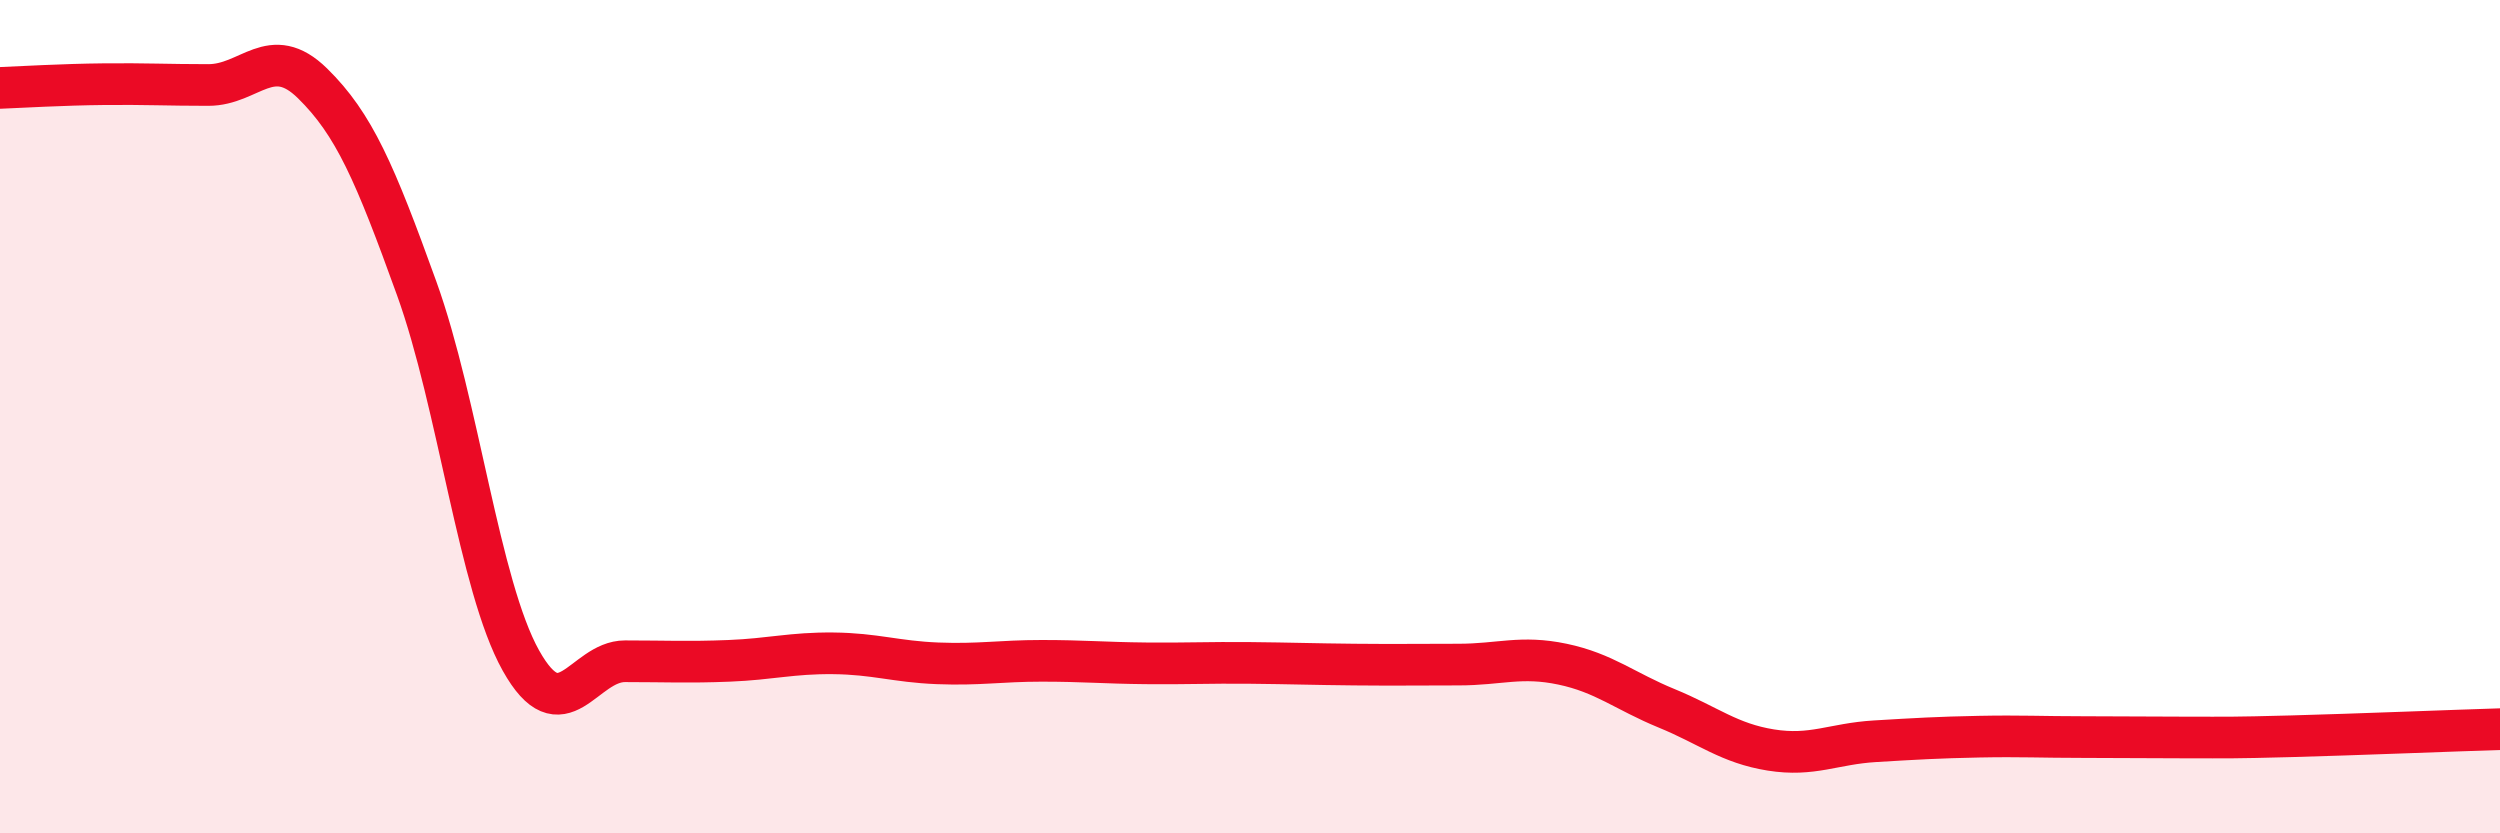
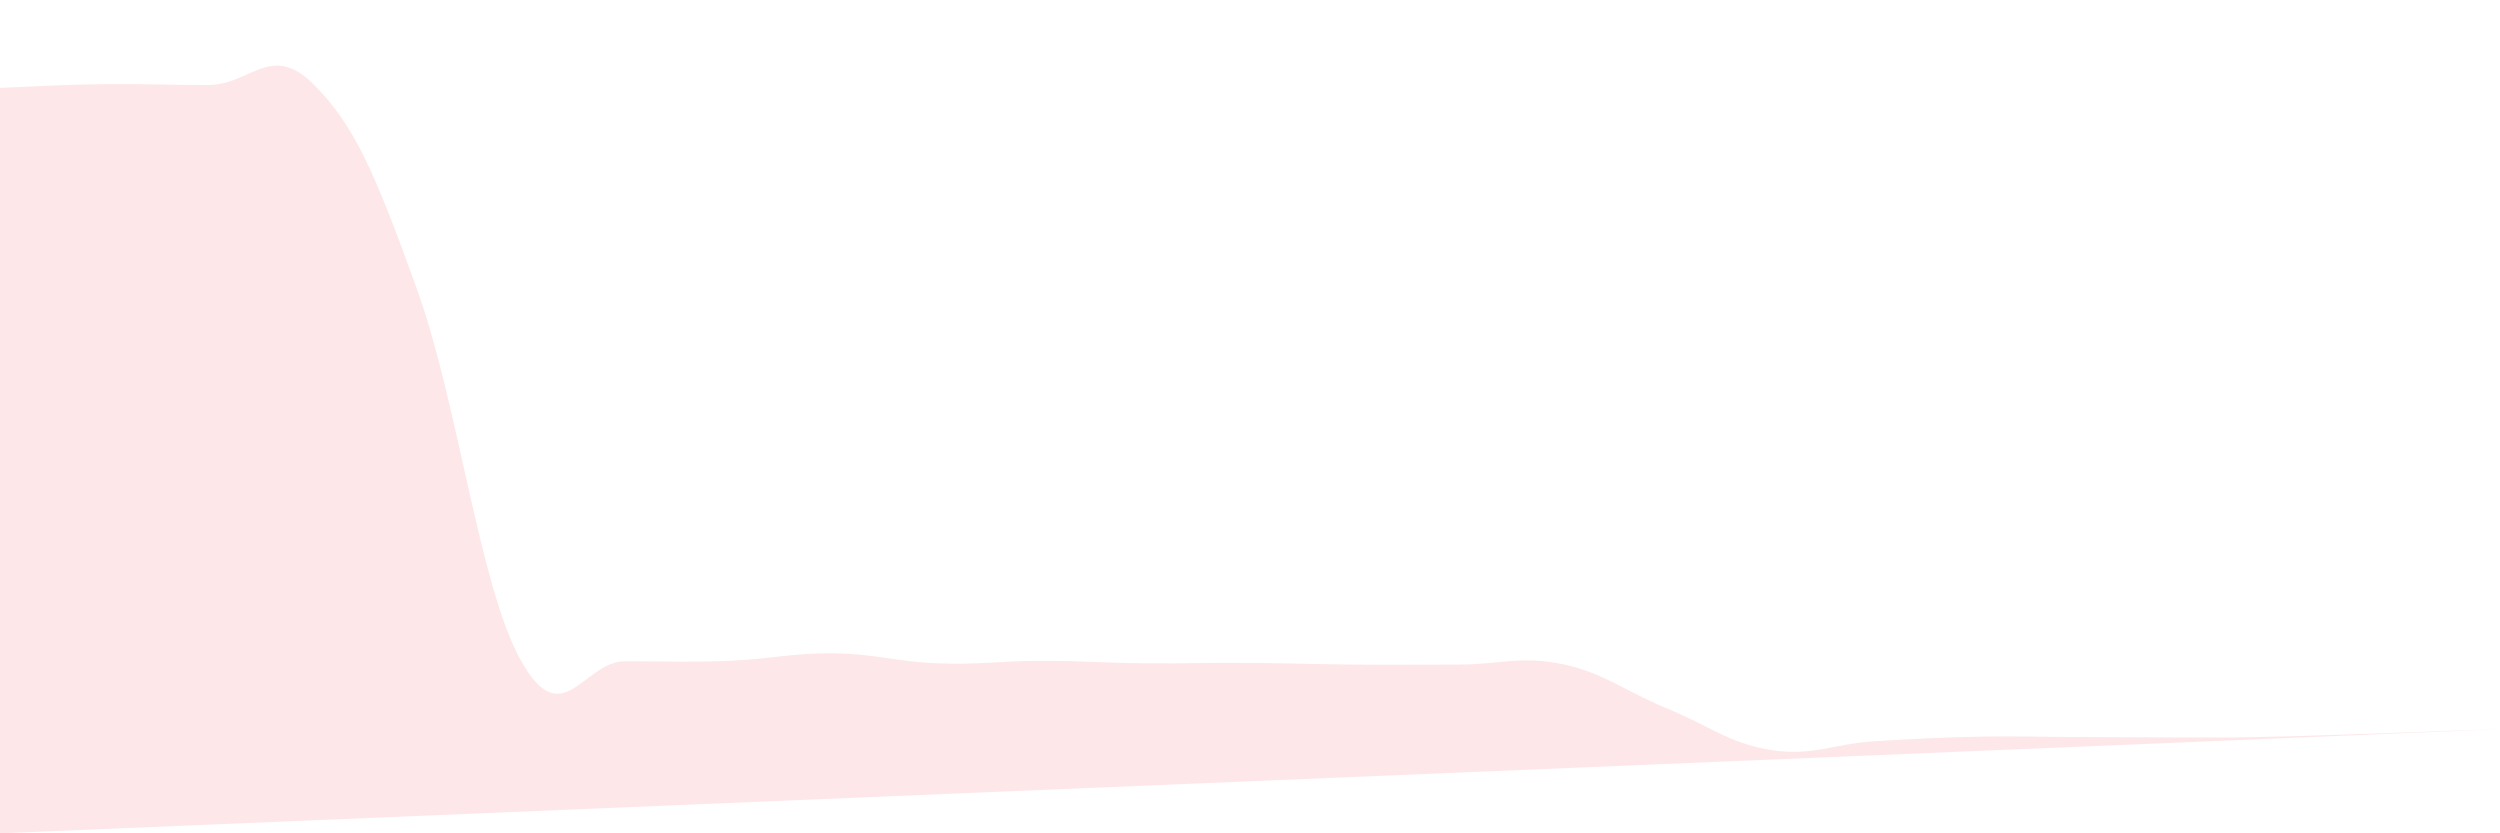
<svg xmlns="http://www.w3.org/2000/svg" width="60" height="20" viewBox="0 0 60 20">
-   <path d="M 0,2.11 C 0.5,2.09 1.5,2.03 2.5,2.02 C 3.5,2.01 4,2.04 5,2.04 C 6,2.04 6.5,1.02 7.5,2 C 8.5,2.98 9,4.15 10,6.92 C 11,9.69 11.5,14.06 12.5,15.85 C 13.5,17.64 14,15.87 15,15.87 C 16,15.87 16.5,15.9 17.5,15.86 C 18.5,15.82 19,15.67 20,15.68 C 21,15.69 21.5,15.88 22.5,15.92 C 23.5,15.96 24,15.86 25,15.86 C 26,15.86 26.5,15.91 27.5,15.92 C 28.5,15.93 29,15.9 30,15.91 C 31,15.92 31.5,15.94 32.5,15.95 C 33.5,15.96 34,15.95 35,15.95 C 36,15.95 36.5,15.73 37.5,15.94 C 38.5,16.15 39,16.59 40,17 C 41,17.41 41.5,17.84 42.5,18 C 43.5,18.16 44,17.85 45,17.79 C 46,17.73 46.5,17.7 47.5,17.68 C 48.5,17.66 49,17.69 50,17.69 C 51,17.69 51.5,17.7 52.5,17.7 C 53.5,17.7 53.5,17.71 55,17.67 C 56.5,17.63 59,17.53 60,17.5L60 20L0 20Z" fill="#EB0A25" opacity="0.1" stroke-linecap="round" stroke-linejoin="round" />
-   <path d="M 0,2.11 C 0.5,2.09 1.5,2.03 2.5,2.02 C 3.5,2.01 4,2.04 5,2.04 C 6,2.04 6.5,1.02 7.5,2 C 8.5,2.98 9,4.15 10,6.92 C 11,9.69 11.5,14.06 12.5,15.85 C 13.5,17.64 14,15.87 15,15.87 C 16,15.87 16.5,15.9 17.5,15.86 C 18.5,15.82 19,15.67 20,15.68 C 21,15.69 21.5,15.88 22.5,15.92 C 23.5,15.96 24,15.86 25,15.86 C 26,15.86 26.5,15.91 27.5,15.92 C 28.5,15.93 29,15.9 30,15.91 C 31,15.92 31.5,15.94 32.5,15.95 C 33.5,15.96 34,15.95 35,15.95 C 36,15.95 36.5,15.73 37.5,15.94 C 38.5,16.15 39,16.59 40,17 C 41,17.41 41.5,17.84 42.5,18 C 43.5,18.16 44,17.85 45,17.79 C 46,17.73 46.5,17.7 47.5,17.68 C 48.5,17.66 49,17.69 50,17.69 C 51,17.69 51.5,17.7 52.5,17.7 C 53.5,17.7 53.5,17.71 55,17.67 C 56.5,17.63 59,17.53 60,17.5" stroke="#EB0A25" stroke-width="1" fill="none" stroke-linecap="round" stroke-linejoin="round" />
+   <path d="M 0,2.11 C 0.5,2.09 1.5,2.03 2.5,2.02 C 3.5,2.01 4,2.04 5,2.04 C 6,2.04 6.5,1.02 7.5,2 C 8.5,2.98 9,4.15 10,6.92 C 11,9.69 11.5,14.06 12.5,15.85 C 13.5,17.64 14,15.87 15,15.87 C 16,15.87 16.5,15.9 17.5,15.86 C 18.5,15.82 19,15.67 20,15.68 C 21,15.69 21.5,15.88 22.5,15.92 C 23.5,15.96 24,15.86 25,15.86 C 26,15.86 26.5,15.91 27.5,15.92 C 28.5,15.93 29,15.9 30,15.91 C 31,15.92 31.5,15.94 32.5,15.95 C 33.5,15.96 34,15.95 35,15.95 C 36,15.95 36.5,15.73 37.5,15.94 C 38.5,16.15 39,16.59 40,17 C 41,17.41 41.5,17.84 42.5,18 C 43.5,18.16 44,17.85 45,17.79 C 46,17.73 46.5,17.7 47.5,17.68 C 48.5,17.66 49,17.69 50,17.69 C 51,17.69 51.5,17.7 52.5,17.7 C 53.5,17.7 53.5,17.71 55,17.67 C 56.5,17.63 59,17.53 60,17.5L0 20Z" fill="#EB0A25" opacity="0.1" stroke-linecap="round" stroke-linejoin="round" />
</svg>